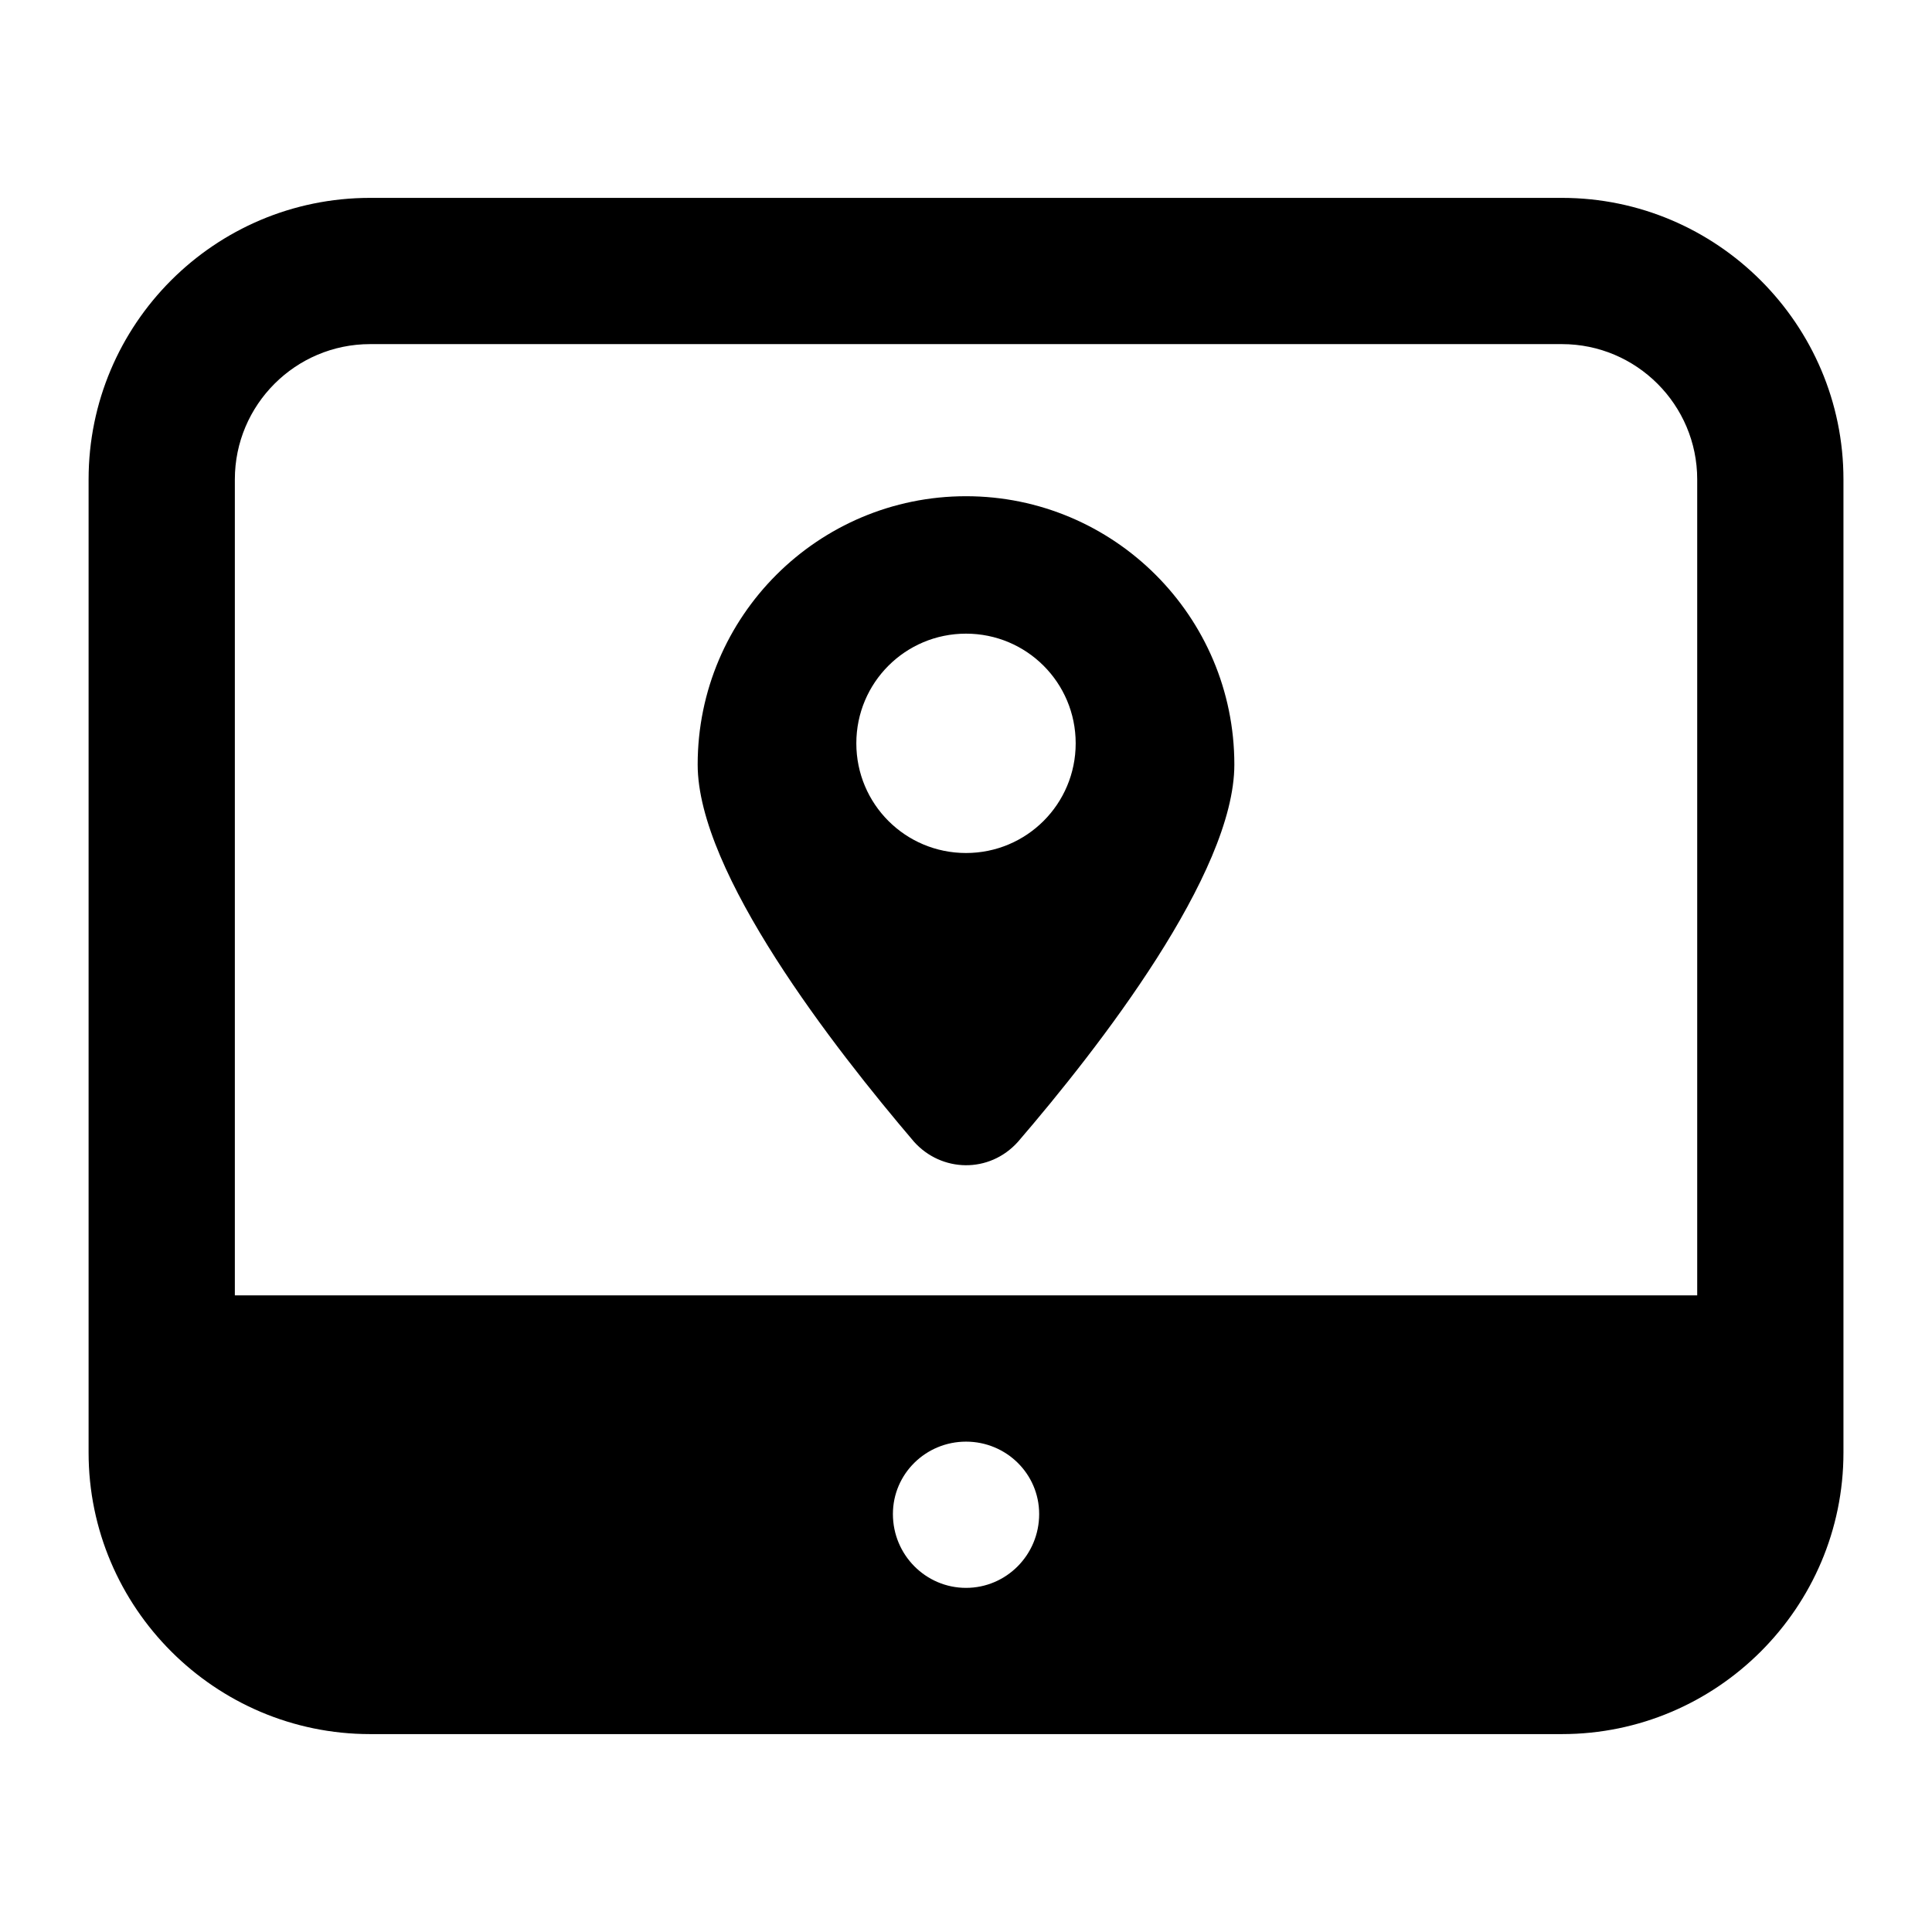
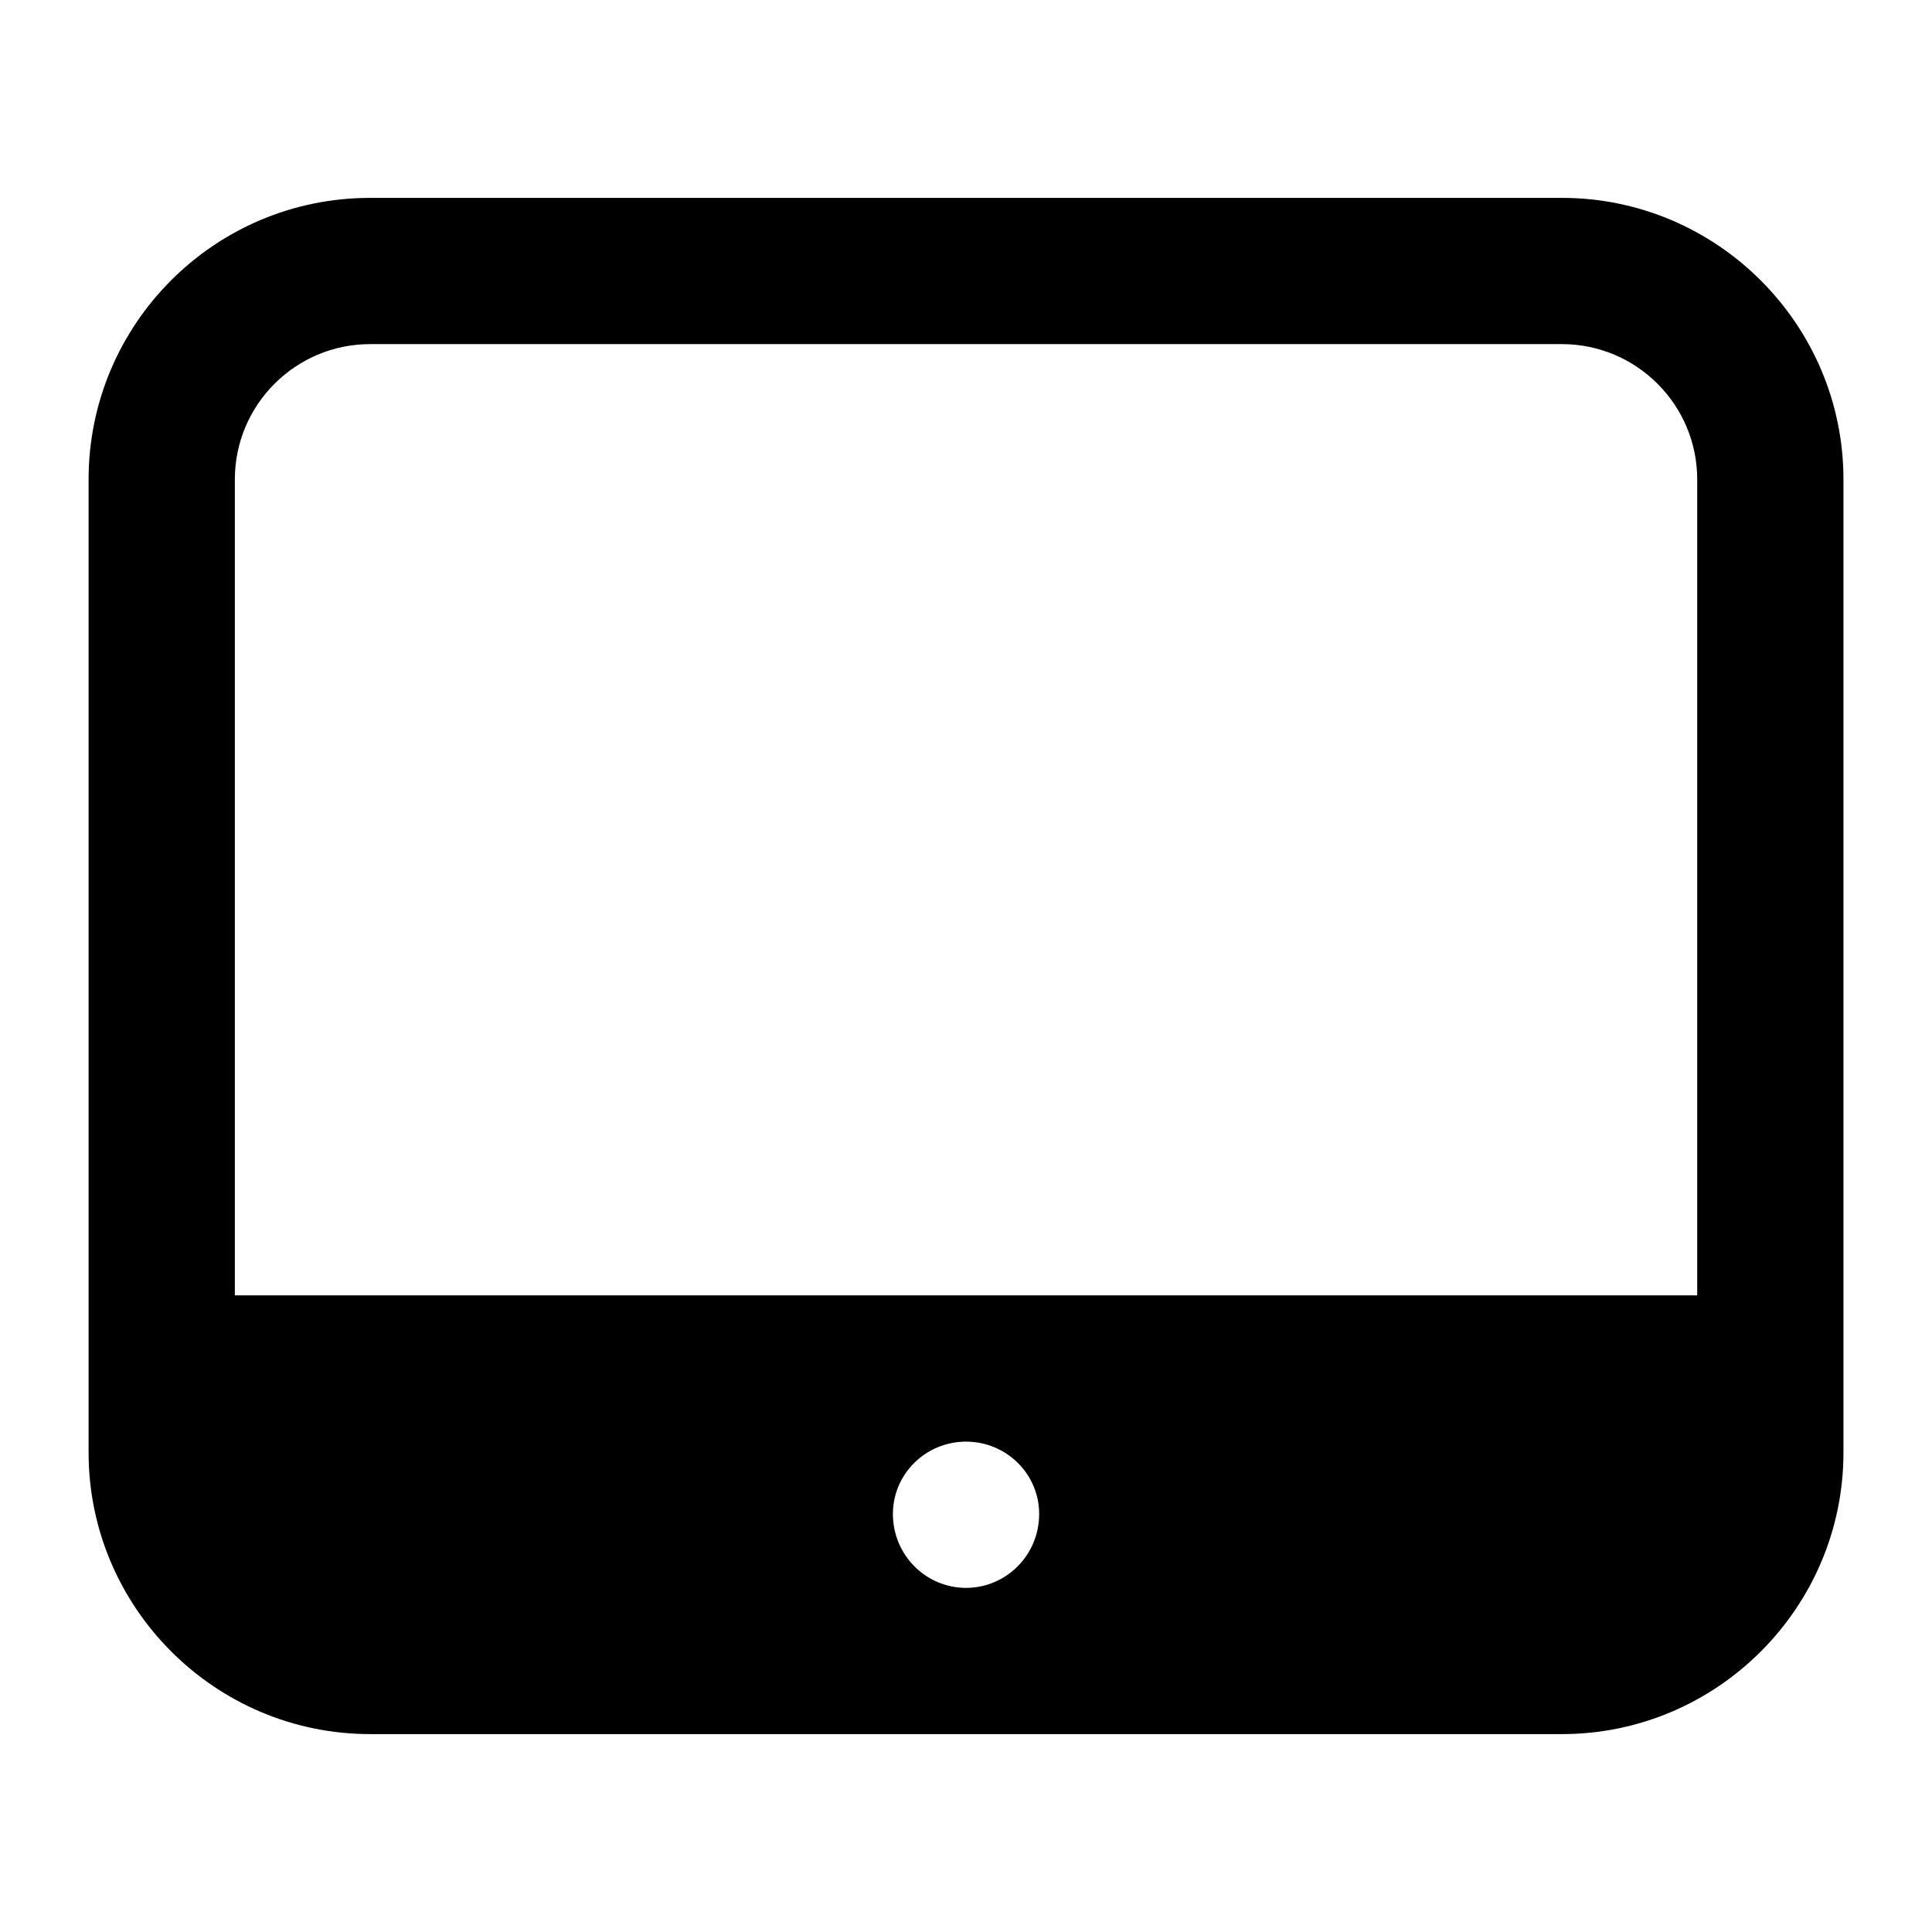
<svg xmlns="http://www.w3.org/2000/svg" fill="#000000" width="800px" height="800px" version="1.1" viewBox="144 144 512 512">
  <g>
    <path d="m557.93 196.44h-315.85c-41.273 0-74.602 33.52-74.602 74.602v257.91c0 41.078 33.523 74.602 74.602 74.602h315.85c41.082 0.004 74.605-33.52 74.605-74.602v-257.91c0-41.082-33.523-74.602-74.602-74.602zm-315.85 38.754h315.85c19.766 0 35.848 16.082 35.848 35.848v216.25h-387.54v-216.25c0-19.766 16.082-35.848 35.848-35.848zm138.55 310.04c0-10.656 8.719-19.184 19.379-19.184 10.656 0 19.379 8.527 19.379 19.184 0 10.852-8.719 19.57-19.379 19.57s-19.379-8.719-19.379-19.57z" />
-     <path d="m413.76 446.6c21.508-24.996 57.355-71.113 57.355-99.984 0-39.336-31.973-71.113-71.113-71.113s-71.113 31.777-71.113 71.113c0 28.68 36.043 74.988 57.355 99.984 7.254 8.059 19.891 8.469 27.516 0zm-42.824-105.61c0-16.082 12.984-29.066 29.066-29.066s29.066 12.984 29.066 29.066c0 16.082-12.984 29.066-29.066 29.066-16.086 0-29.066-12.98-29.066-29.066z" />
  </g>
</svg>